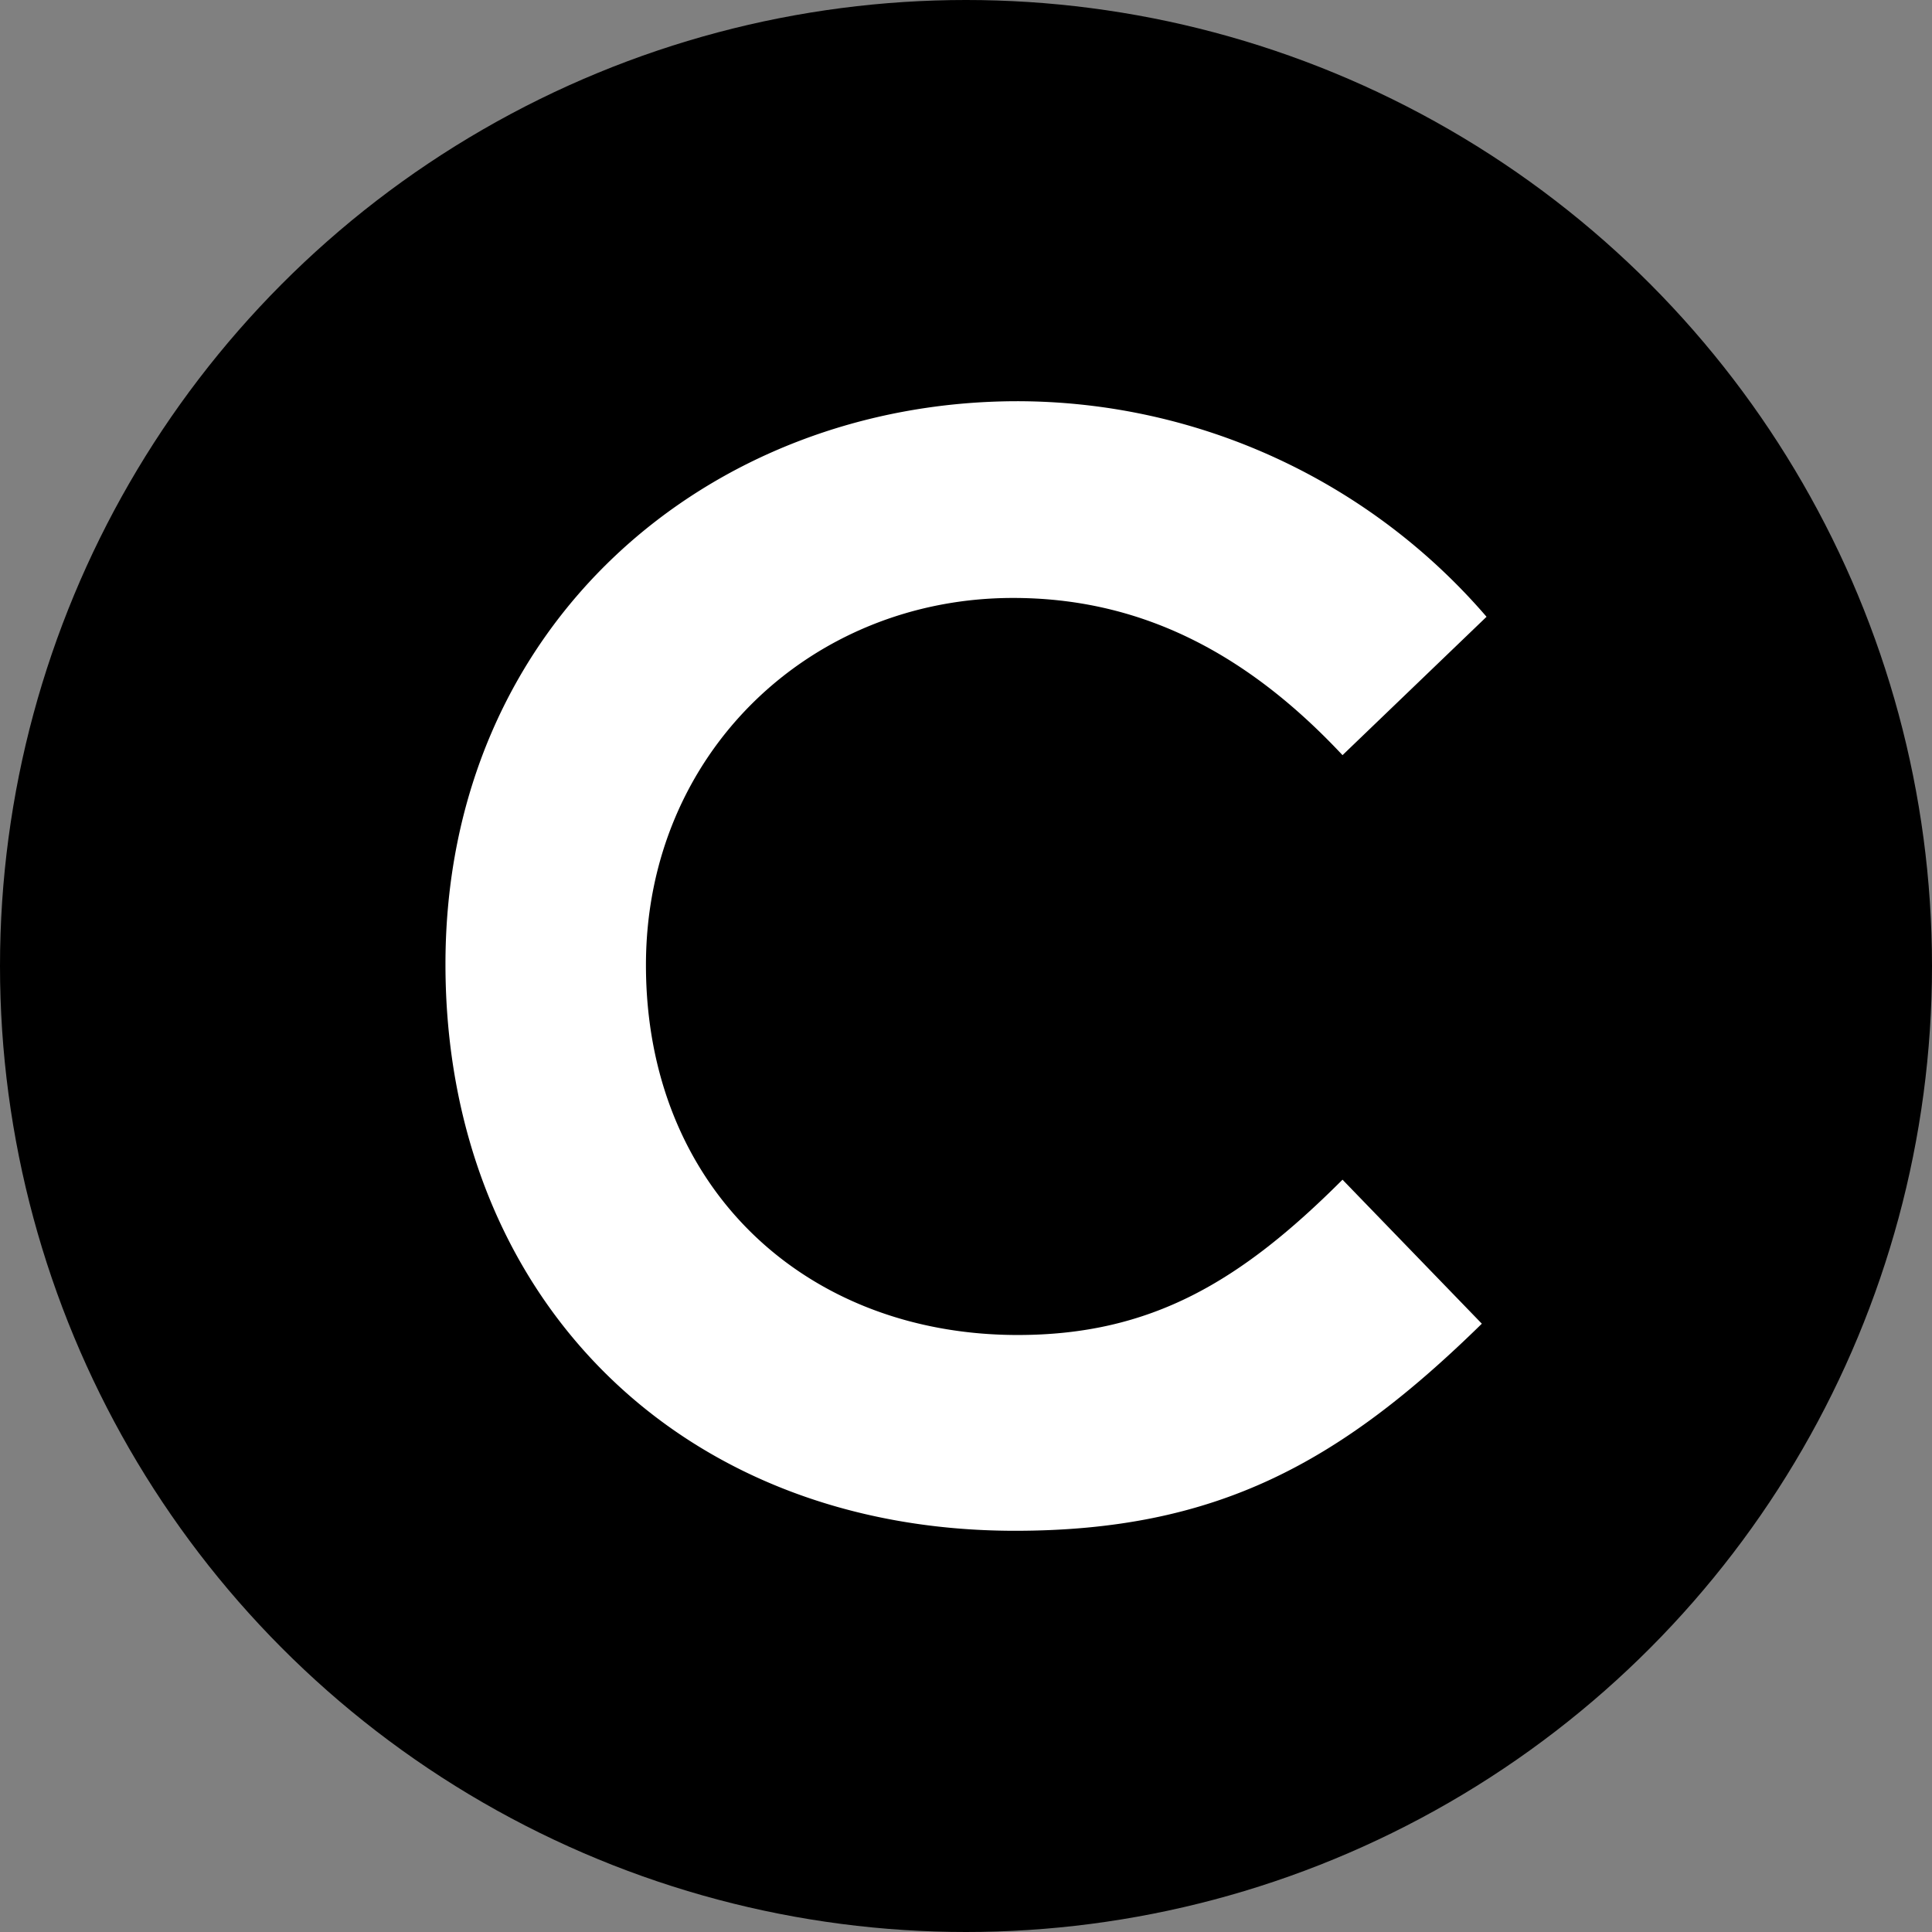
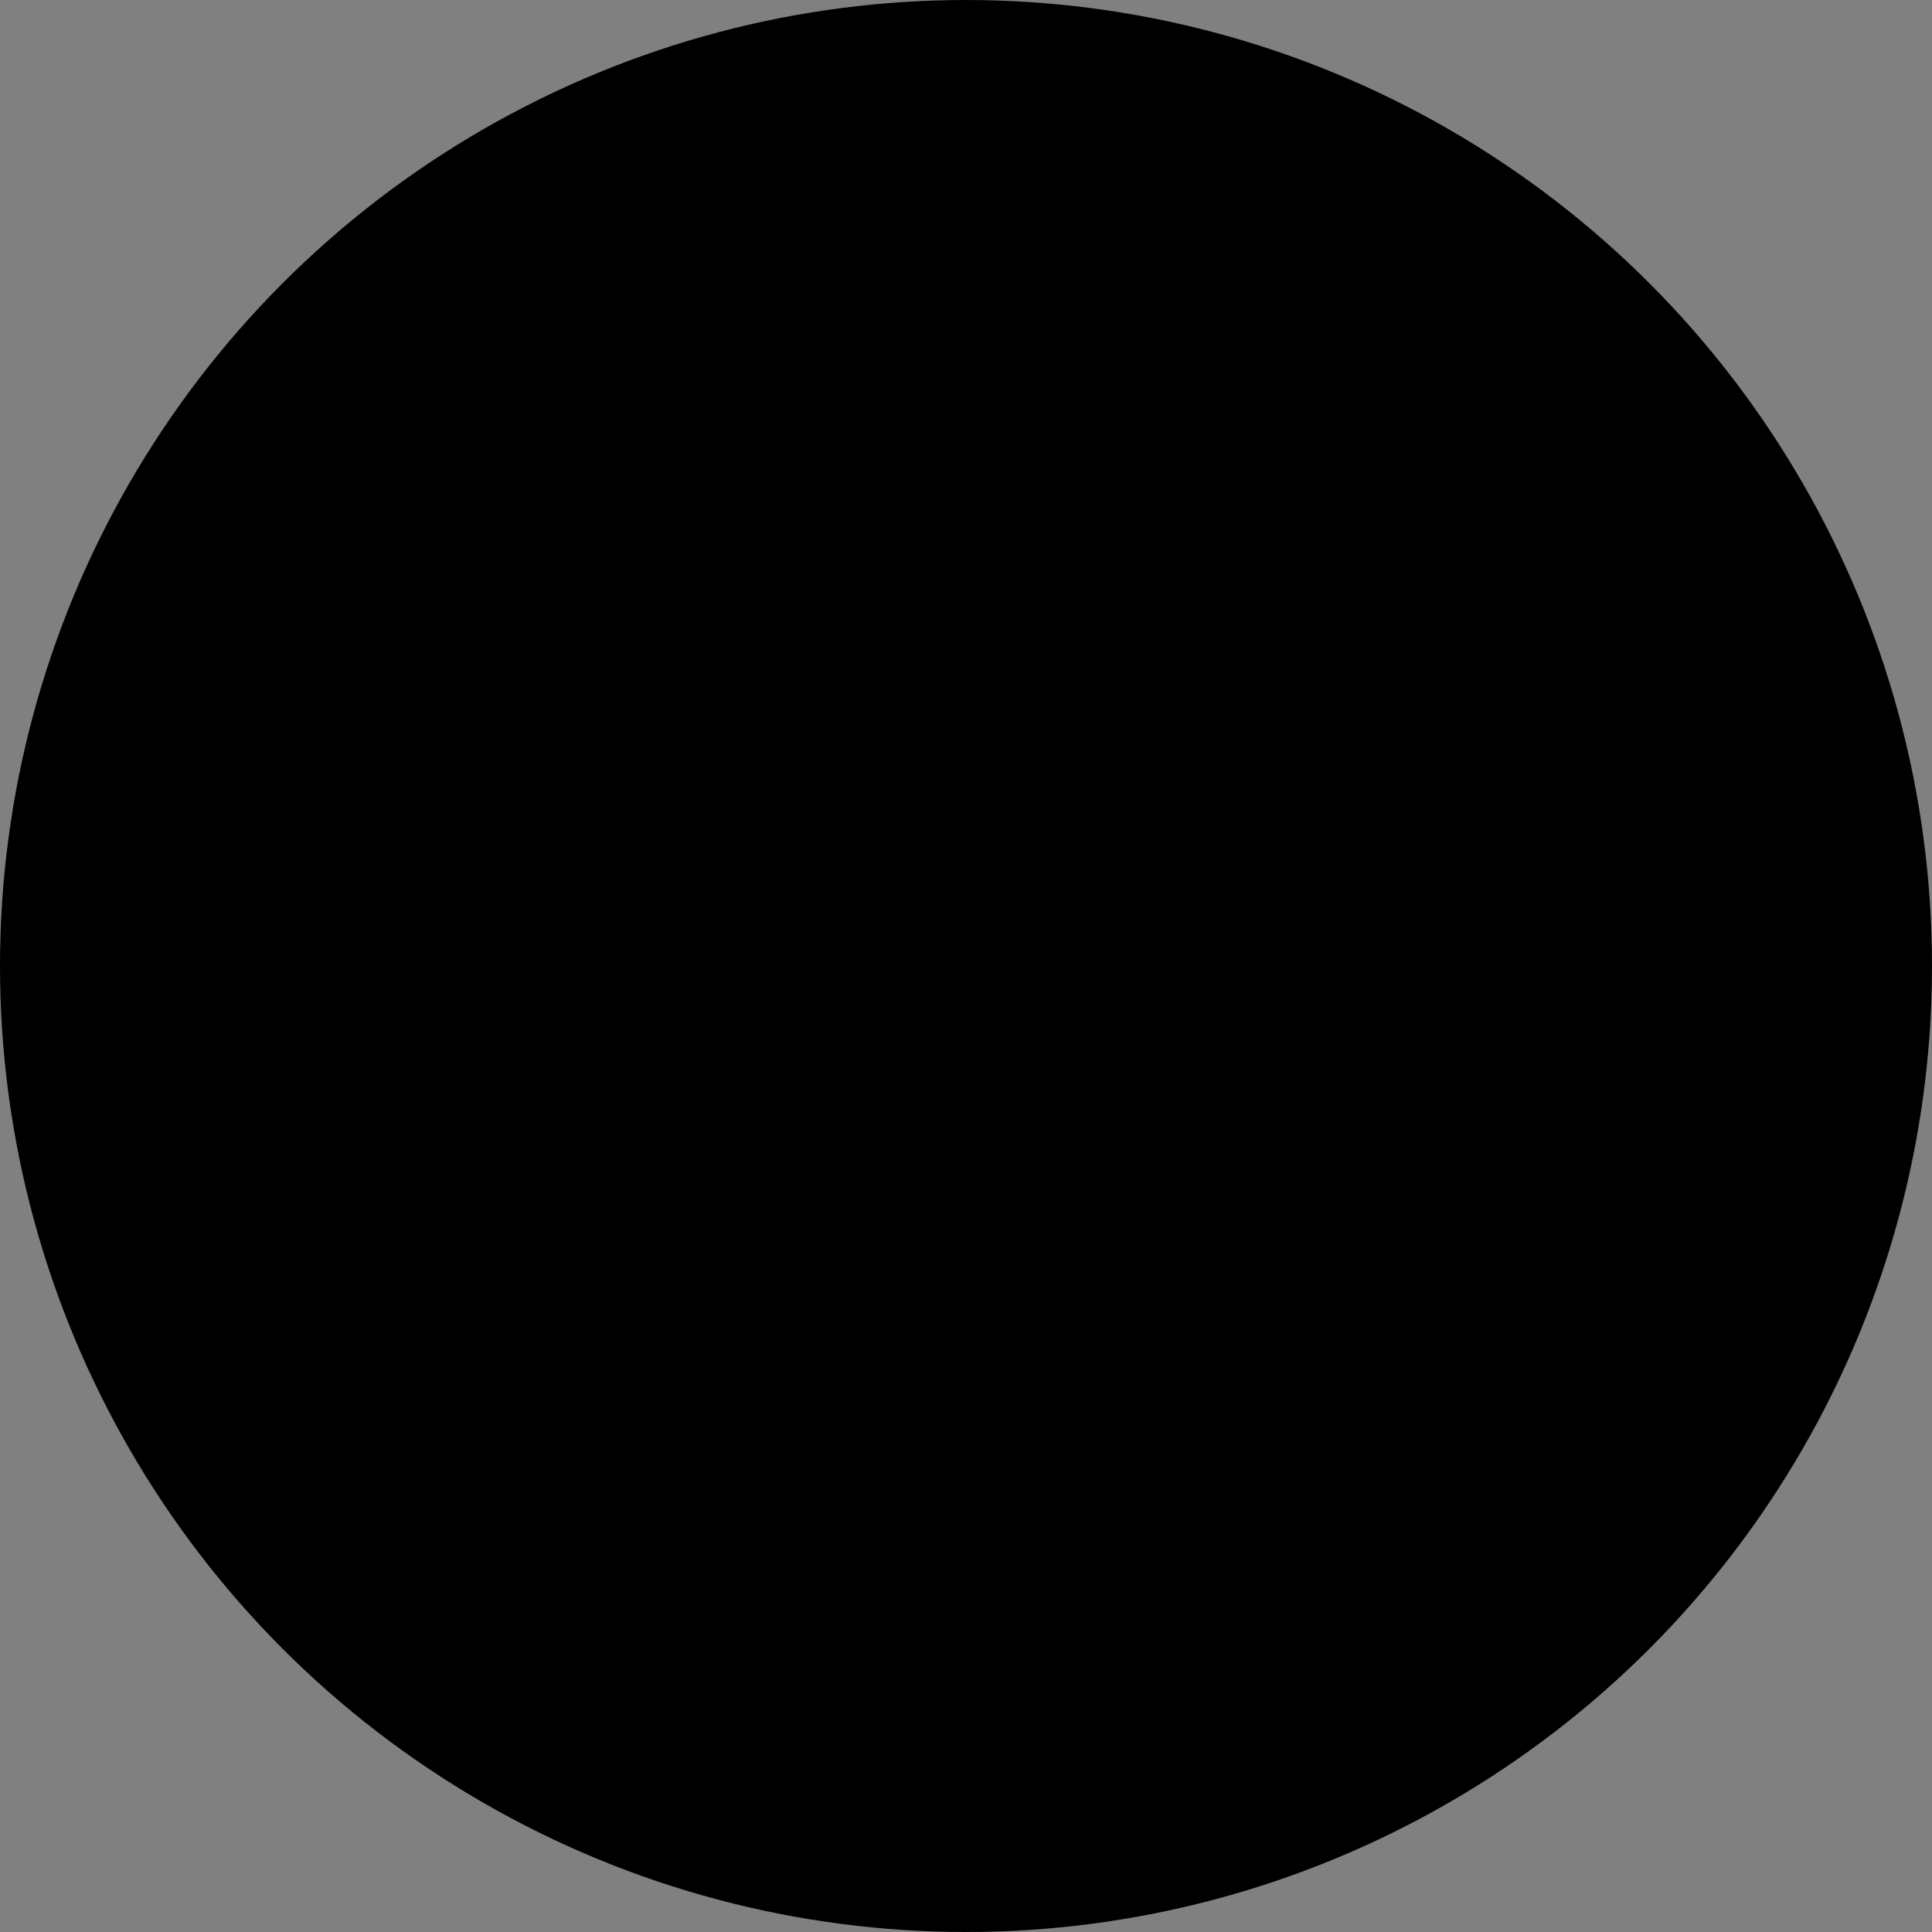
<svg xmlns="http://www.w3.org/2000/svg" id="CIRCLE_OUTLINE_BLACK" data-name="CIRCLE OUTLINE BLACK" viewBox="0 0 512 512">
  <rect x="0" y="0" width="512" height="512" fill="#808080" stroke="none" />
  <circle cx="256" cy="256" r="256" />
-   <path d="M392.702,350.793c-37.668,36.919-70.347,54.88-123.73,54.88-89.305,0-150.921-62.364-150.921-150.173,0-90.054,69.848-149.175,151.669-149.175A164.266,164.266,0,0,1,393.949,163.452l-38.167,36.67c-25.694-27.44-53.883-41.659-87.31-41.659-53.633,0-97.288,41.16-97.288,97.288,0,58.872,42.158,98.036,98.535,98.036,35.423,0,59.121-14.219,86.062-41.16Z" fill="#fff" />
</svg>